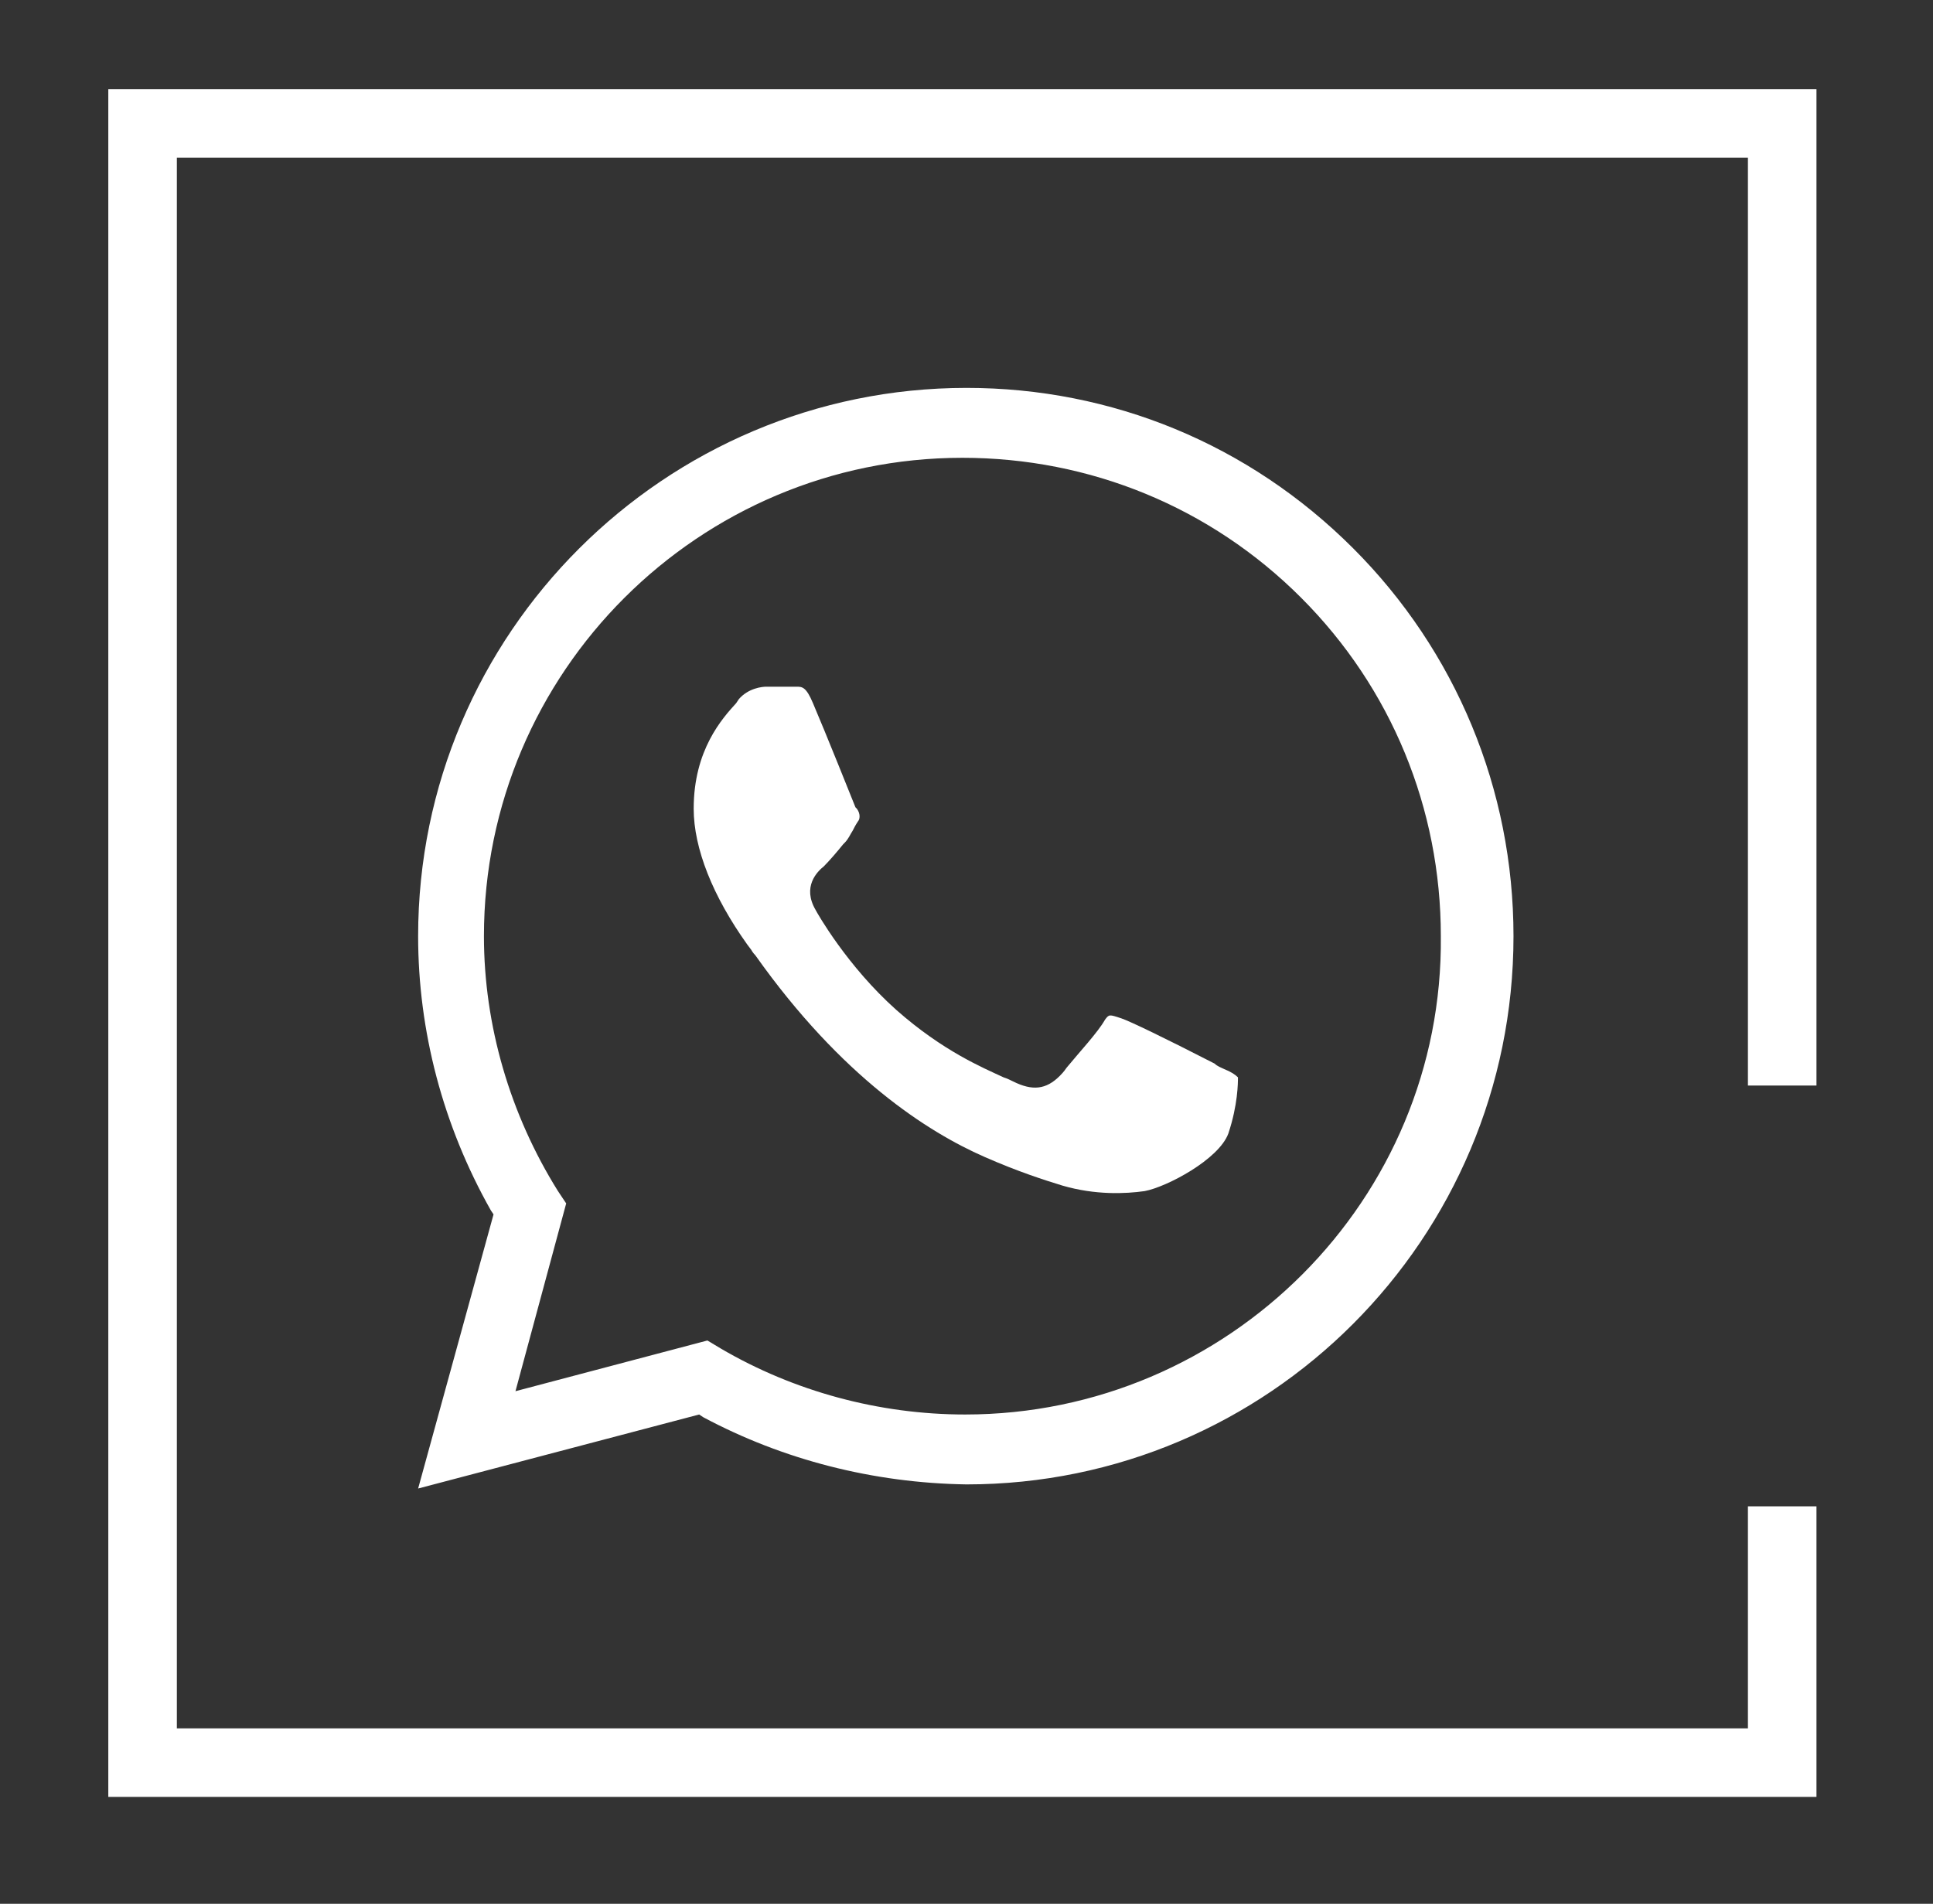
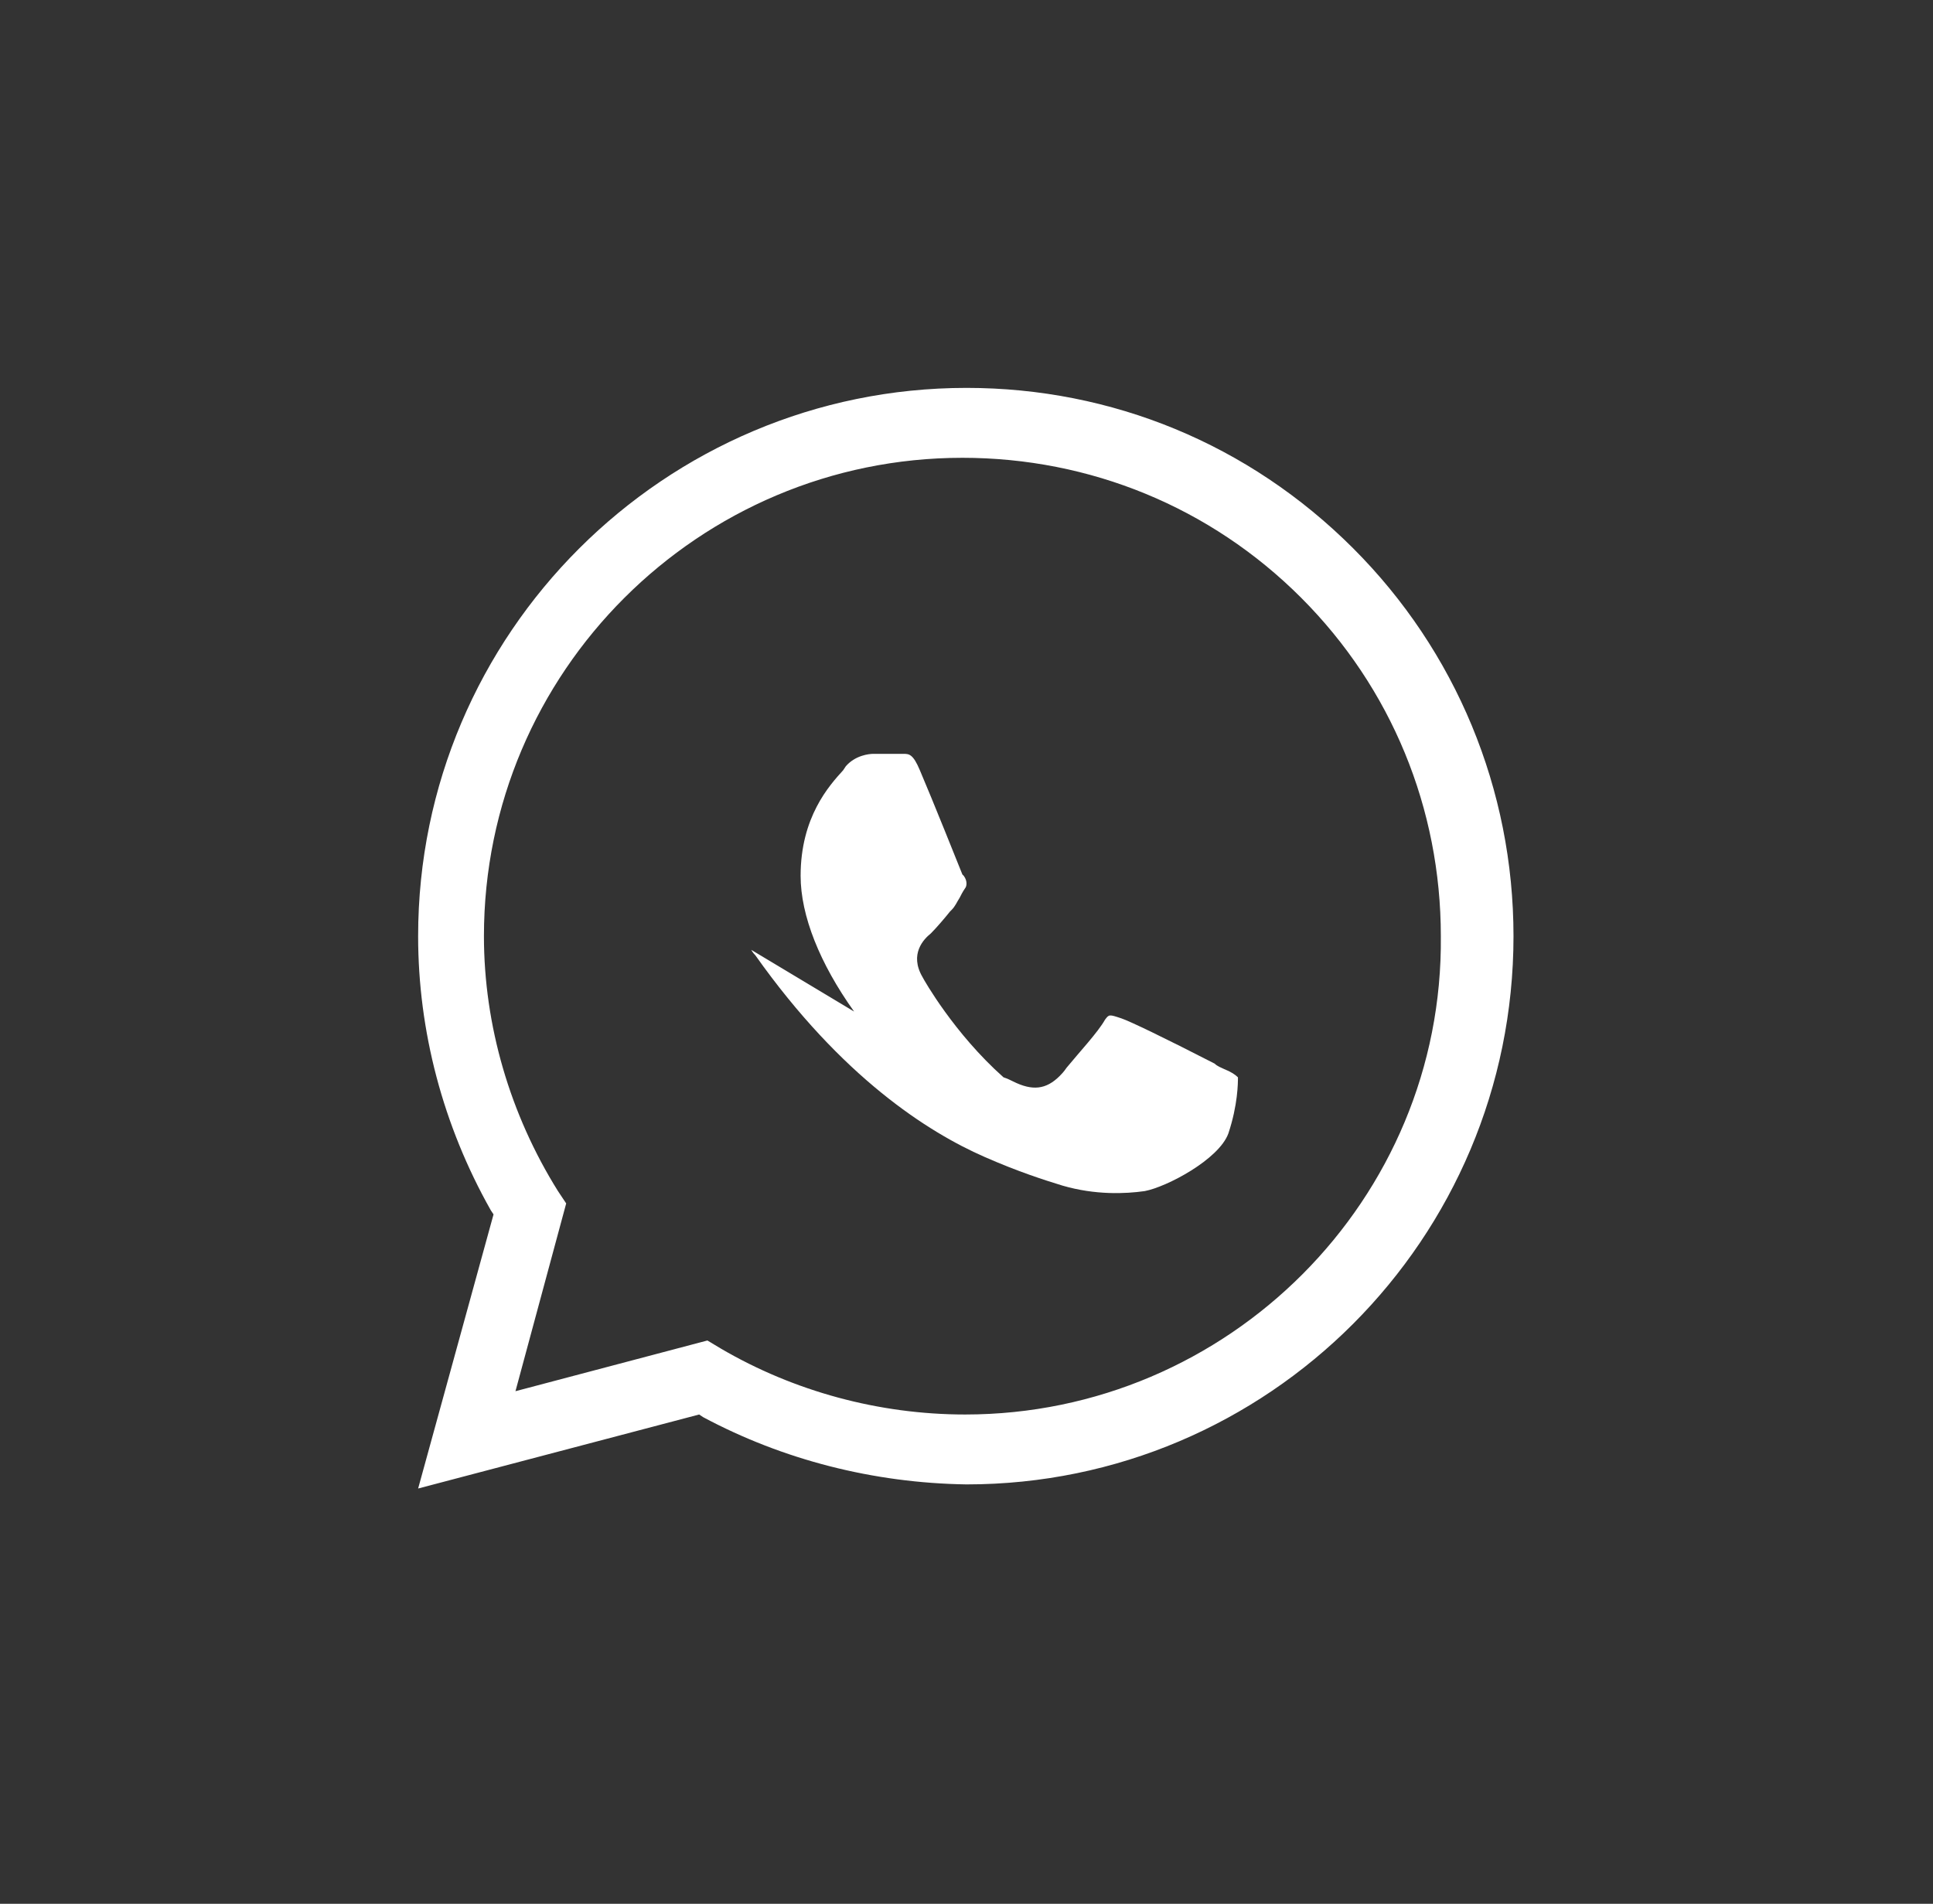
<svg xmlns="http://www.w3.org/2000/svg" id="Слой_1" x="0px" y="0px" viewBox="0 0 141 138.9" style="enable-background:new 0 0 141 138.9;" xml:space="preserve">
  <rect x="0" y="0" width="141" height="138.9" fill="#333333" stroke="none" />
  <style type="text/css"> .st0{fill:#FFFFFF;} </style>
  <g>
-     <polygon class="st0" points="132.5,131.1 7.9,131.1 7.9,6.5 132.5,6.5 132.5,79.2 127.5,79.2 127.5,11.5 12.9,11.5 12.9,126.1 127.5,126.1 127.5,109.9 132.5,109.9 " />
-   </g>
+     </g>
  <g>
-     <path class="st0" d="M54.8,69.3c0,0,0.1,0.2,0.3,0.4c6.3,8.9,12.6,12.9,16.7,14.7c2.5,1.1,4.4,1.7,5.7,2.1c2.4,0.7,4.6,0.6,6,0.4 c1.6-0.3,5.4-2.3,6.1-4.2c0.7-2.1,0.7-3.7,0.7-4.1c-0.2-0.2-0.5-0.4-1-0.6c-0.2-0.1-0.5-0.2-0.7-0.4c-3.7-1.9-6.2-3.1-6.8-3.3 c-0.9-0.3-0.9-0.3-1.2,0.1c-0.5,0.9-1.9,2.4-2.8,3.5c-0.2,0.3-0.4,0.5-0.5,0.6c-1,1-2,1.1-3.4,0.4c-0.2-0.1-0.4-0.2-0.7-0.3 c-1.5-0.7-4.4-1.9-7.8-4.9c-3.6-3.2-5.8-7.1-5.9-7.3c-1-1.7,0.1-2.8,0.6-3.2c0.4-0.4,1-1.1,1.4-1.6l0.1-0.1 c0.3-0.3,0.4-0.6,0.6-0.9c0.1-0.2,0.2-0.4,0.4-0.7c0.1-0.1,0.2-0.5-0.1-0.9l-0.1-0.1c-0.2-0.5-2.2-5.5-3.1-7.6 c-0.5-1.2-0.8-1.2-1.2-1.2c-0.1,0-0.2,0-0.3,0h-1.9c-0.3,0-1.3,0.1-2,0.9l-0.2,0.3c-1,1.1-3.1,3.4-3.1,7.7c0,2.9,1.4,6.4,3.9,9.9 L54.8,69.3z" />
+     <path class="st0" d="M54.8,69.3c0,0,0.1,0.2,0.3,0.4c6.3,8.9,12.6,12.9,16.7,14.7c2.5,1.1,4.4,1.7,5.7,2.1c2.4,0.7,4.6,0.6,6,0.4 c1.6-0.3,5.4-2.3,6.1-4.2c0.7-2.1,0.7-3.7,0.7-4.1c-0.2-0.2-0.5-0.4-1-0.6c-0.2-0.1-0.5-0.2-0.7-0.4c-3.7-1.9-6.2-3.1-6.8-3.3 c-0.9-0.3-0.9-0.3-1.2,0.1c-0.5,0.9-1.9,2.4-2.8,3.5c-0.2,0.3-0.4,0.5-0.5,0.6c-1,1-2,1.1-3.4,0.4c-0.2-0.1-0.4-0.2-0.7-0.3 c-3.6-3.2-5.8-7.1-5.9-7.3c-1-1.7,0.1-2.8,0.6-3.2c0.4-0.4,1-1.1,1.4-1.6l0.1-0.1 c0.3-0.3,0.4-0.6,0.6-0.9c0.1-0.2,0.2-0.4,0.4-0.7c0.1-0.1,0.2-0.5-0.1-0.9l-0.1-0.1c-0.2-0.5-2.2-5.5-3.1-7.6 c-0.5-1.2-0.8-1.2-1.2-1.2c-0.1,0-0.2,0-0.3,0h-1.9c-0.3,0-1.3,0.1-2,0.9l-0.2,0.3c-1,1.1-3.1,3.4-3.1,7.7c0,2.9,1.4,6.4,3.9,9.9 L54.8,69.3z" />
    <path class="st0" d="M98.7,40c-7.6-7.6-17.6-11.7-28.2-11.7c-22,0-40,17.9-40,40c0,6.9,1.8,13.8,5.3,20l0.2,0.3l-5.5,20l20.5-5.4 l0.3,0.2c5.8,3.1,12.4,4.8,19.2,4.9c22,0,39.9-17.9,39.9-40C110.4,57.6,106.2,47.5,98.7,40z M70.4,103.2c-6.3,0-12.5-1.7-17.8-4.8 l-1-0.6l-14,3.7l3.7-13.7l-0.6-0.9c-3.5-5.6-5.4-12.1-5.4-18.6c0-19.3,15.7-34.9,34.9-34.9c9.3,0,18.1,3.6,24.7,10.2 c6.6,6.6,10.2,15.4,10.2,24.7C105.3,87.5,89.6,103.2,70.4,103.2z" />
  </g>
</svg>